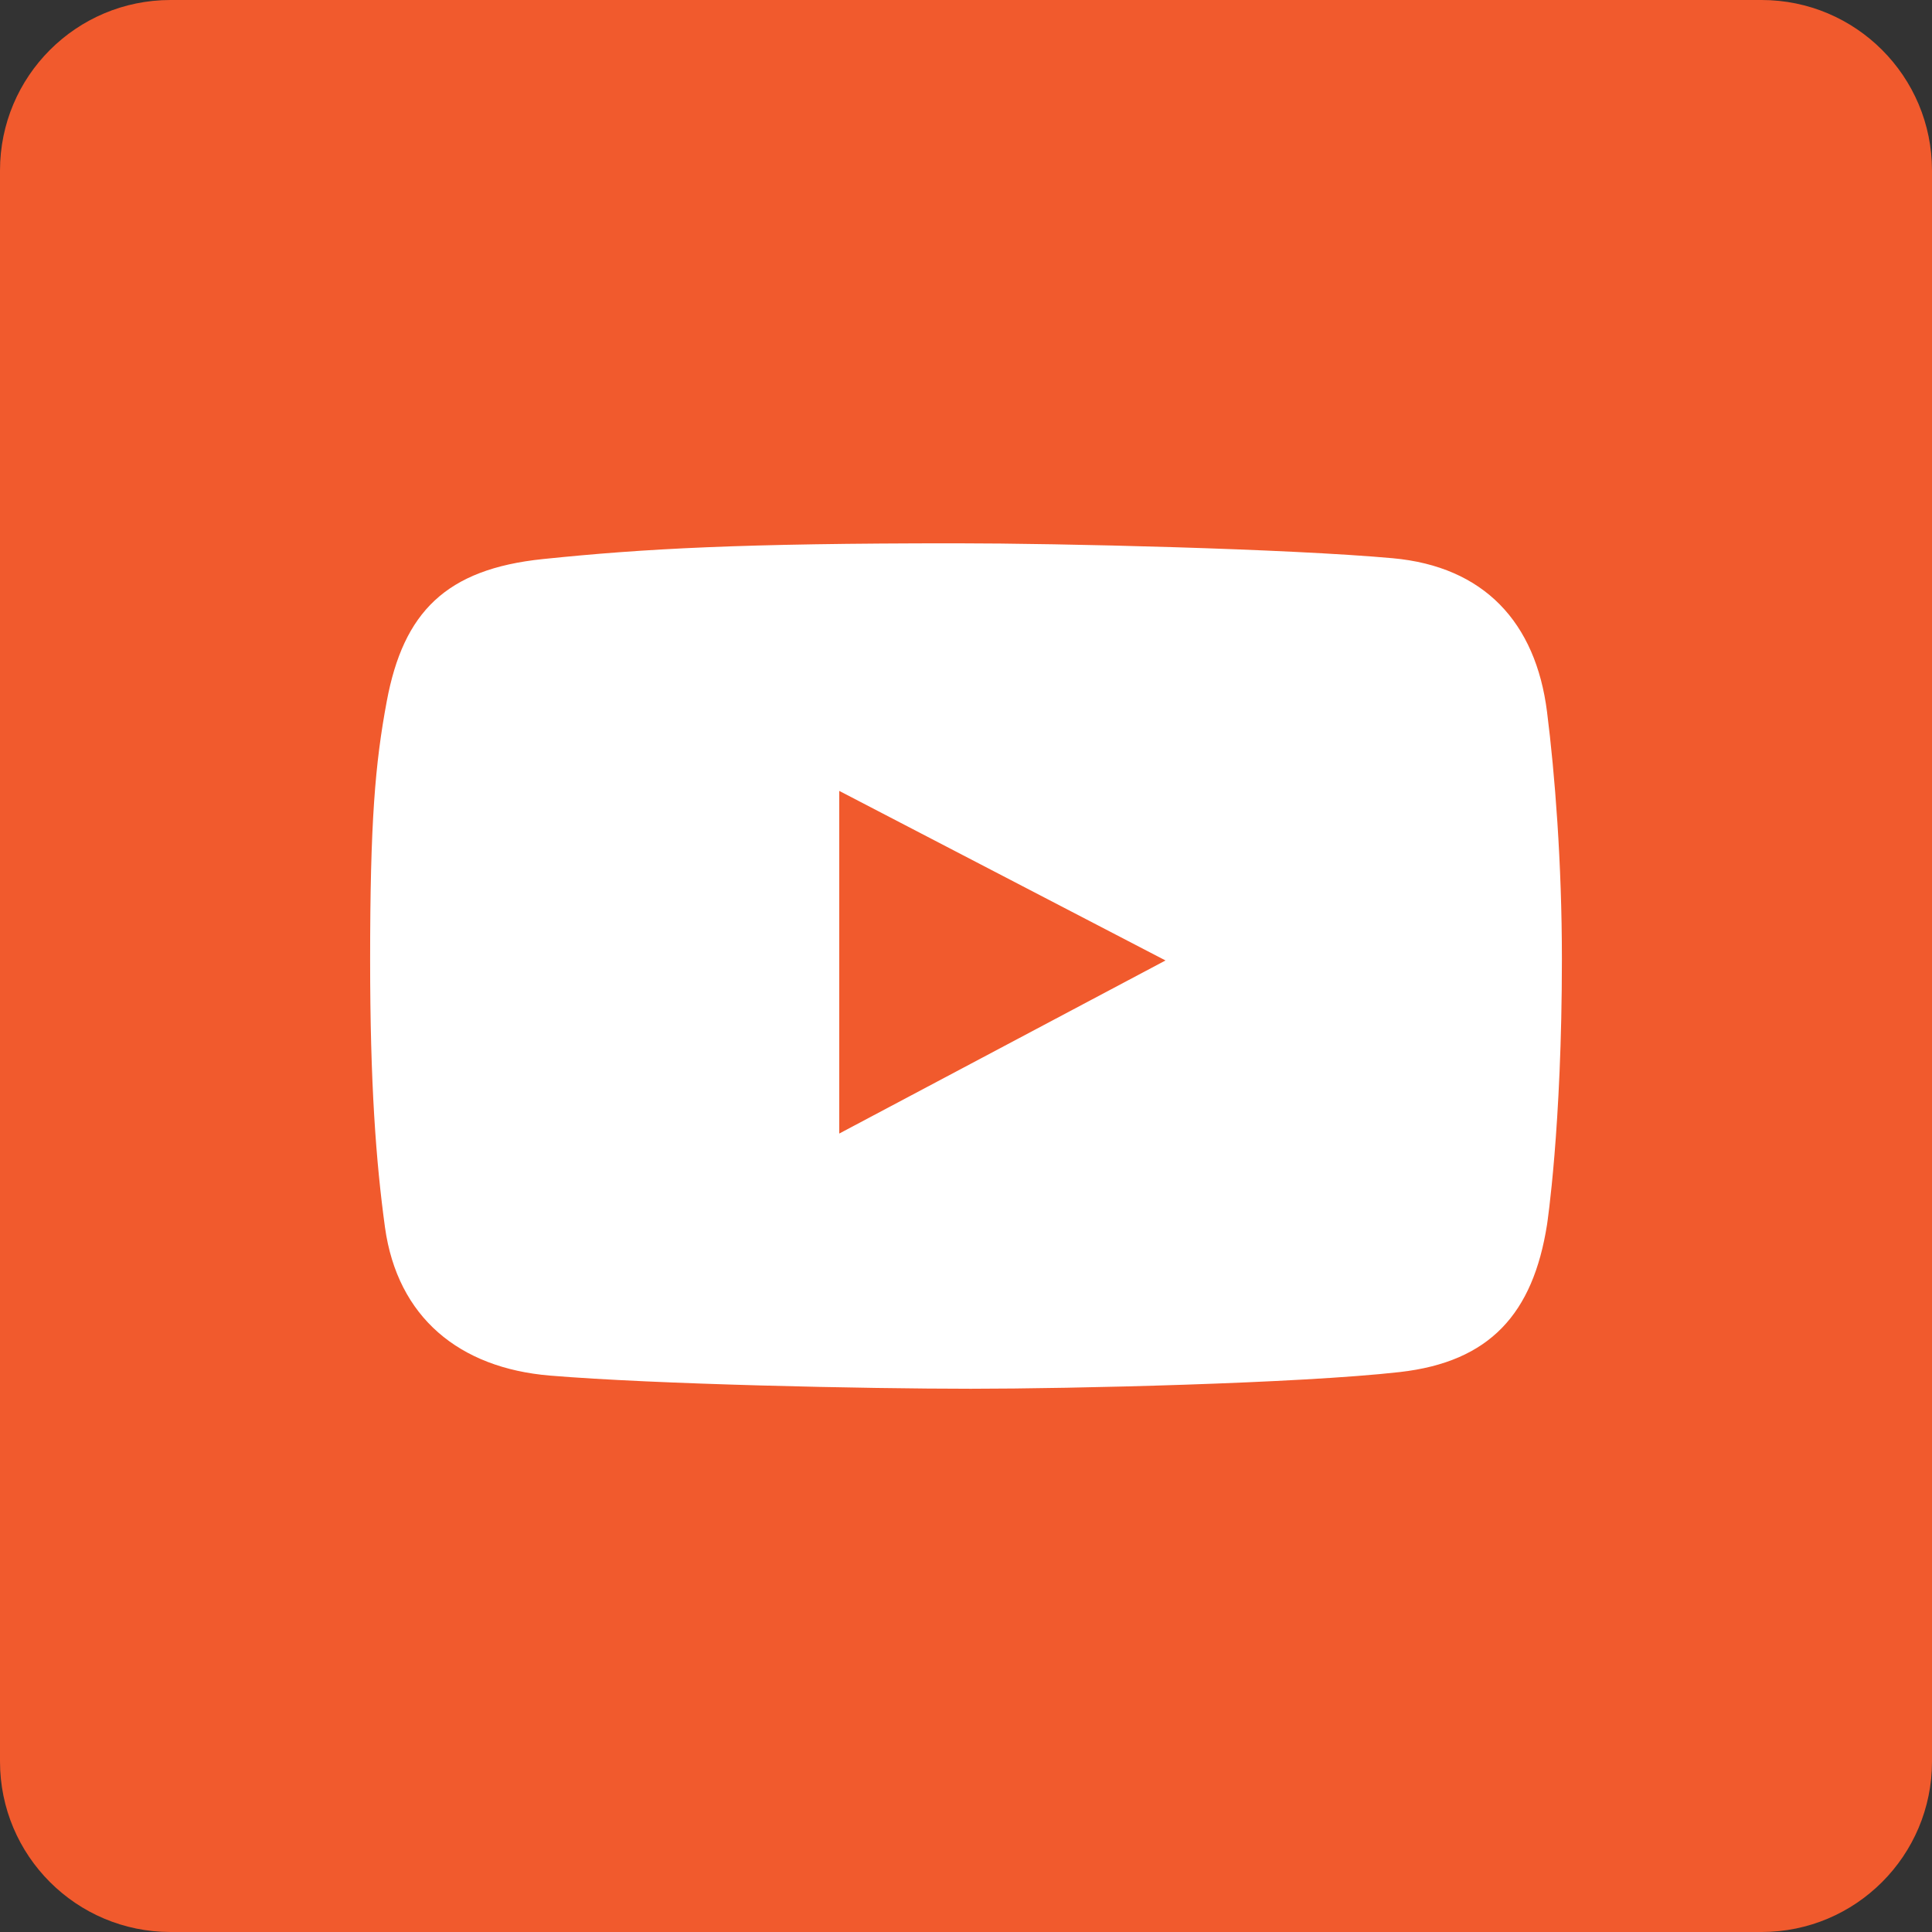
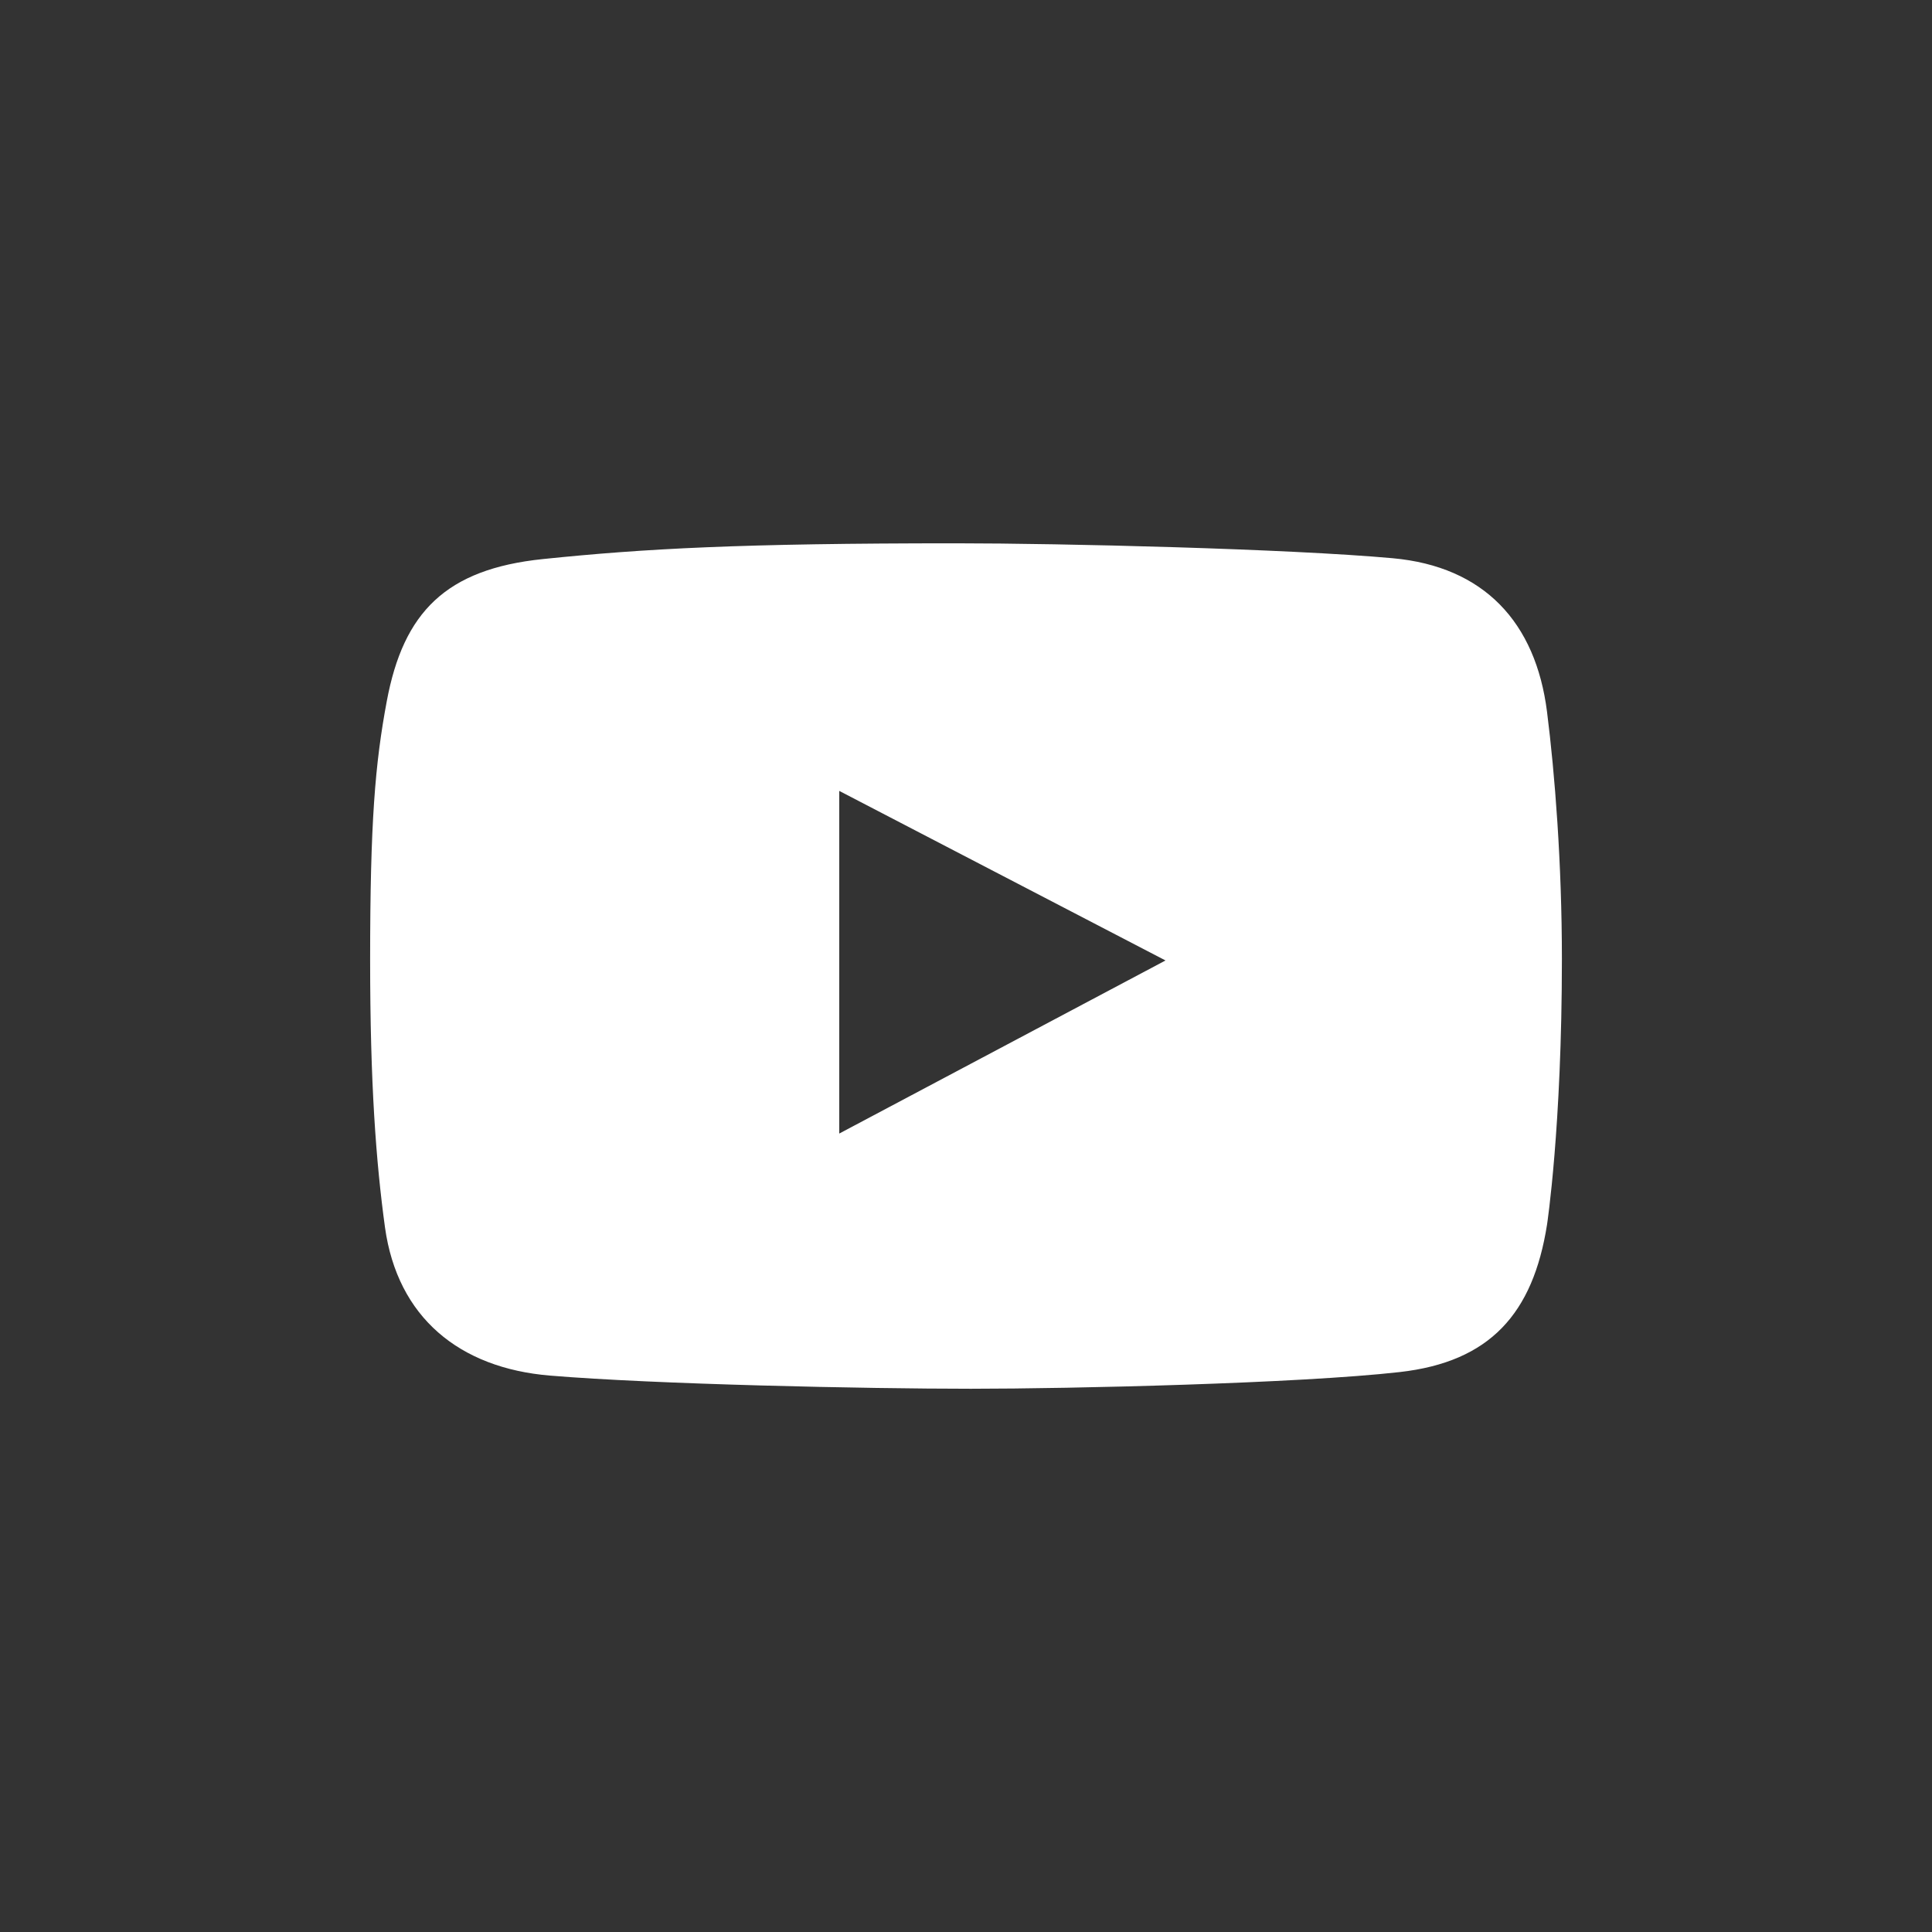
<svg xmlns="http://www.w3.org/2000/svg" version="1.1" id="Слой_1" x="0px" y="0px" width="64.25px" height="64.25px" viewBox="208.182 -35.22 64.25 64.25" xml:space="preserve">
  <rect x="208.182" y="-35.22" width="64.25" height="64.25" fill="#333333" stroke="none" />
-   <path fill="#F15A2D" d="M272.432,23.361c0,3.131-2.537,5.669-5.668,5.669h-52.912c-3.131,0-5.67-2.538-5.67-5.669V-29.55 c0-3.132,2.539-5.67,5.67-5.67h52.912c3.131,0,5.668,2.538,5.668,5.67V23.361z" />
  <path fill="#FFFFFF" d="M259.629-11.552c-0.376-2.968-2.091-4.829-5.134-5.104c-3.483-0.315-11.024-0.496-14.524-0.496 c-7.154,0-10.352,0.175-13.734,0.524c-3.227,0.333-4.639,1.767-5.192,4.725c-0.388,2.073-0.554,4.015-0.554,8.604 c0,4.122,0.195,6.714,0.494,8.896c0.416,2.995,2.473,4.678,5.484,4.929c3.506,0.292,10.526,0.438,13.999,0.438 c3.354,0,10.904-0.176,14.261-0.555c3.004-0.339,4.433-1.944,4.9-4.899c0,0,0.495-3.237,0.495-8.837 C260.124-6.517,259.891-9.481,259.629-11.552z M236.092,2.477V-8.918l10.85,5.639L236.092,2.477z" />
</svg>